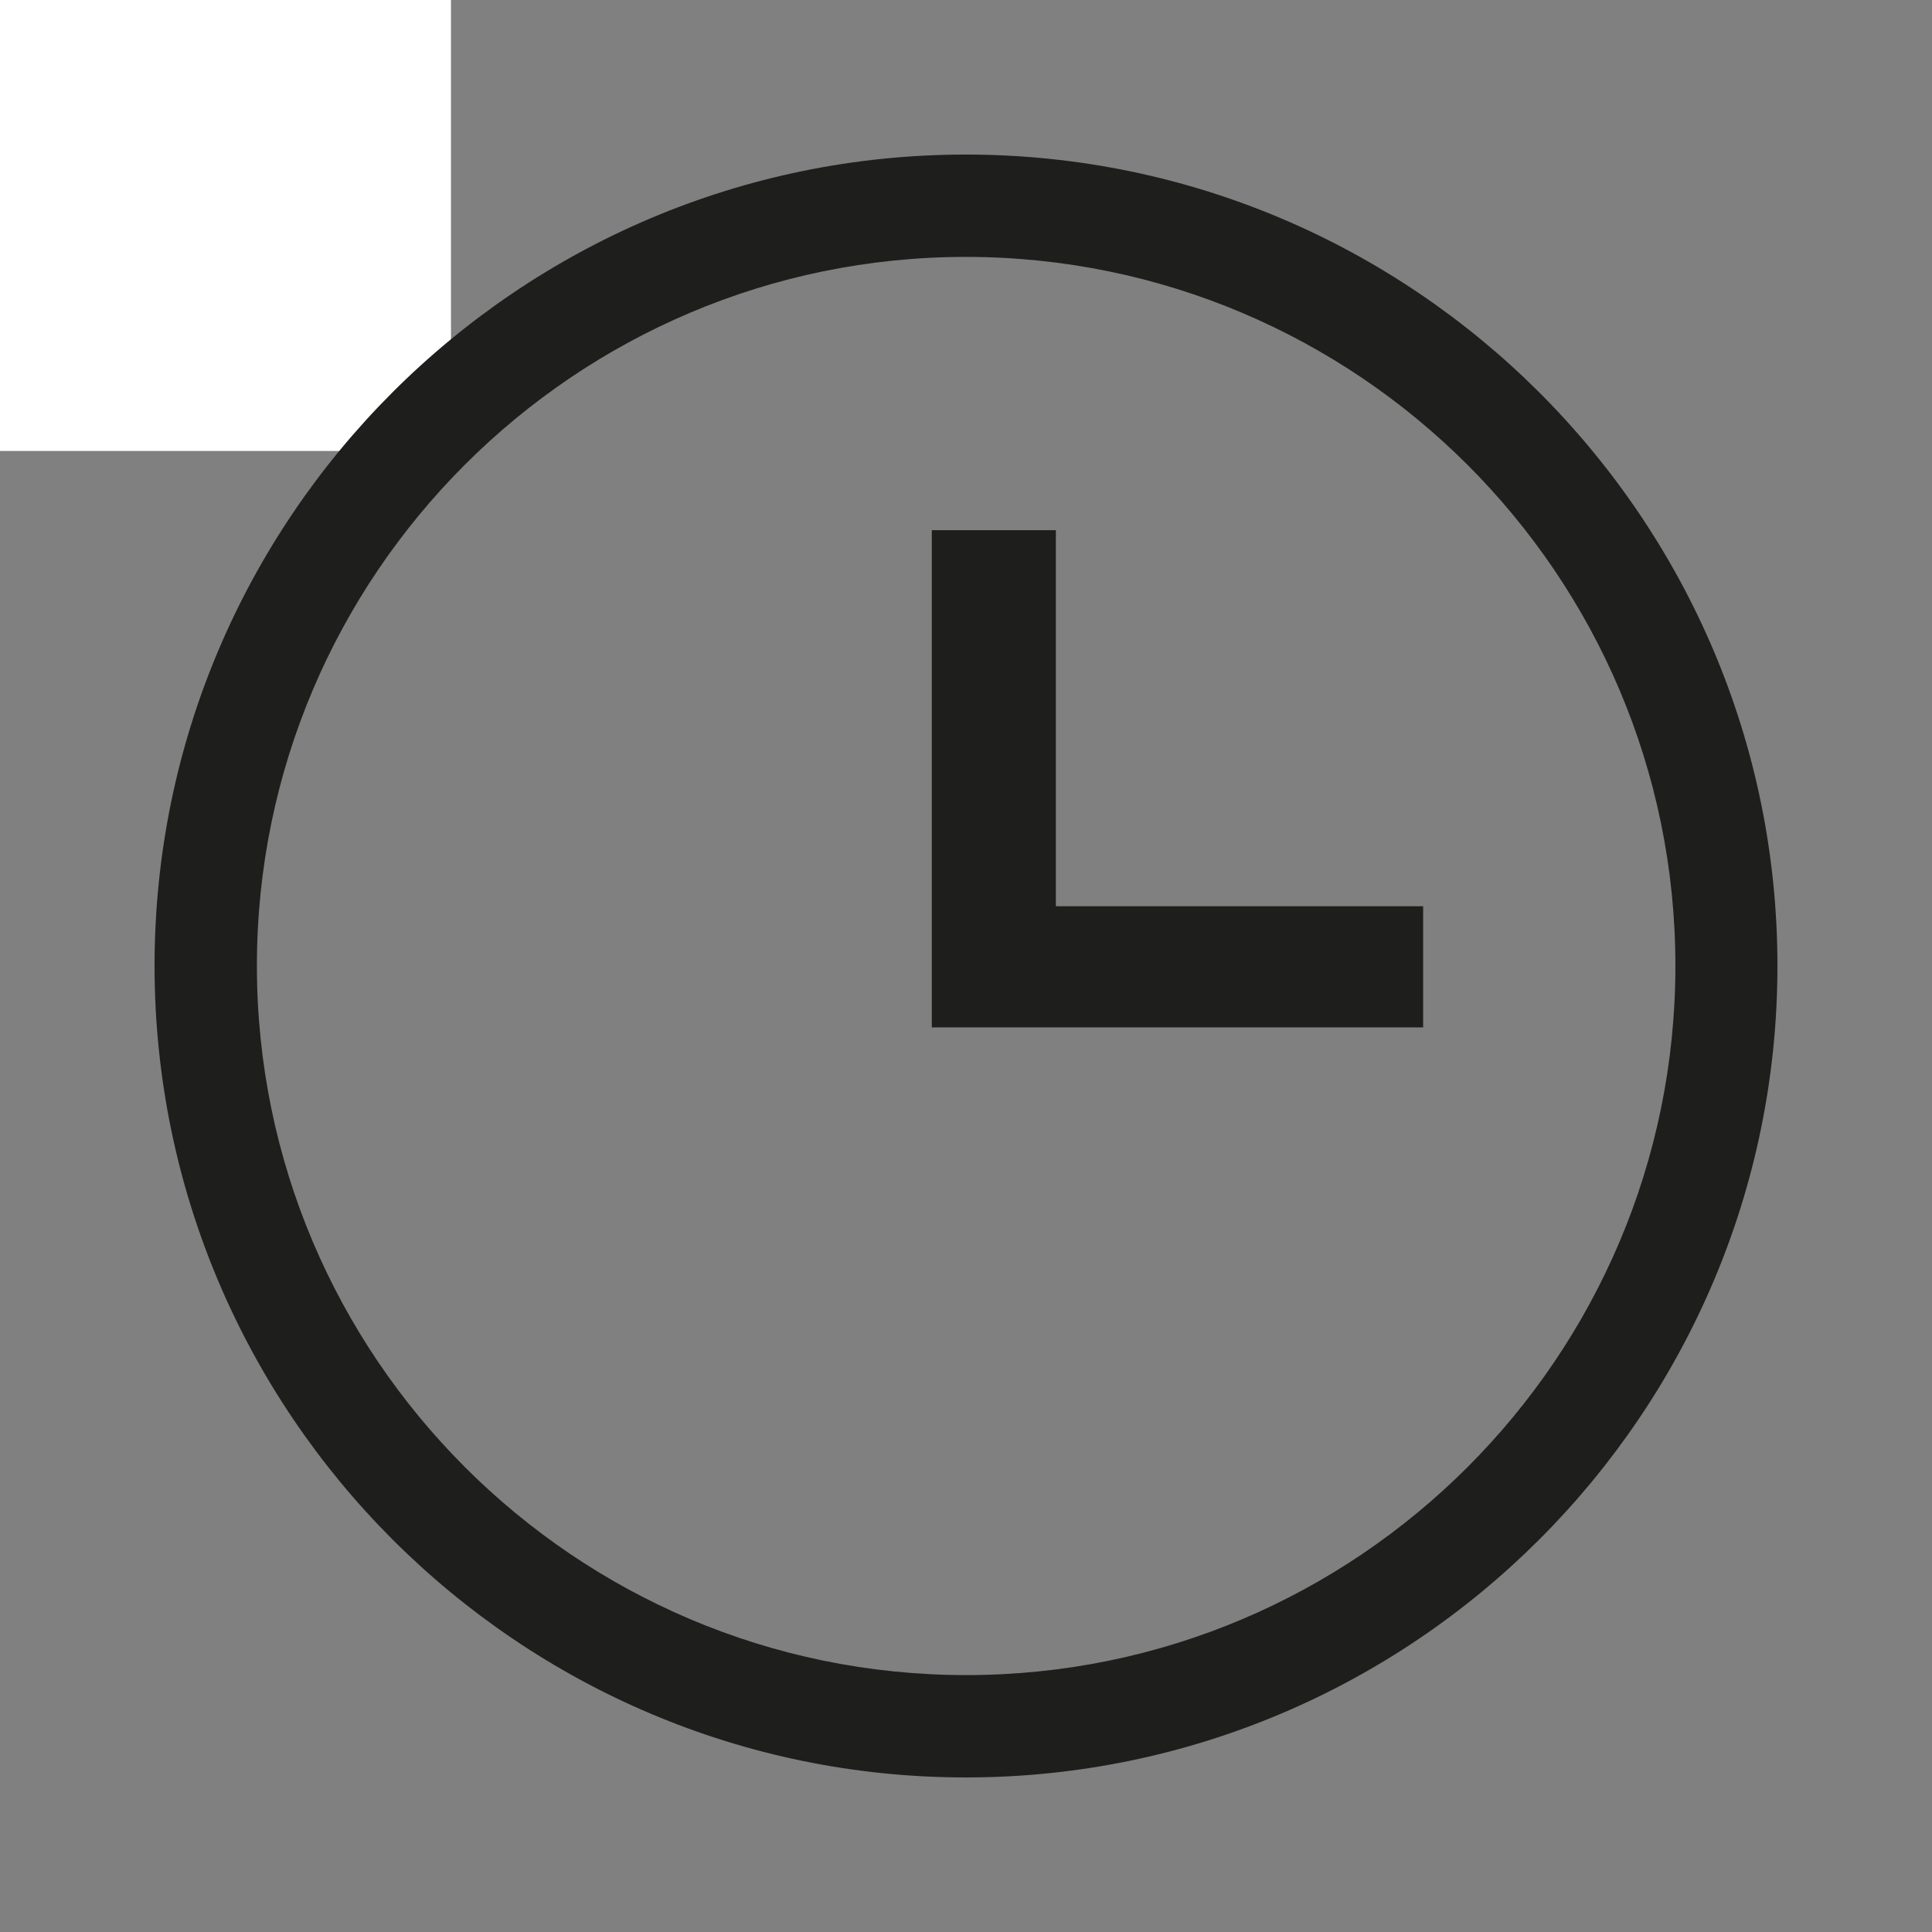
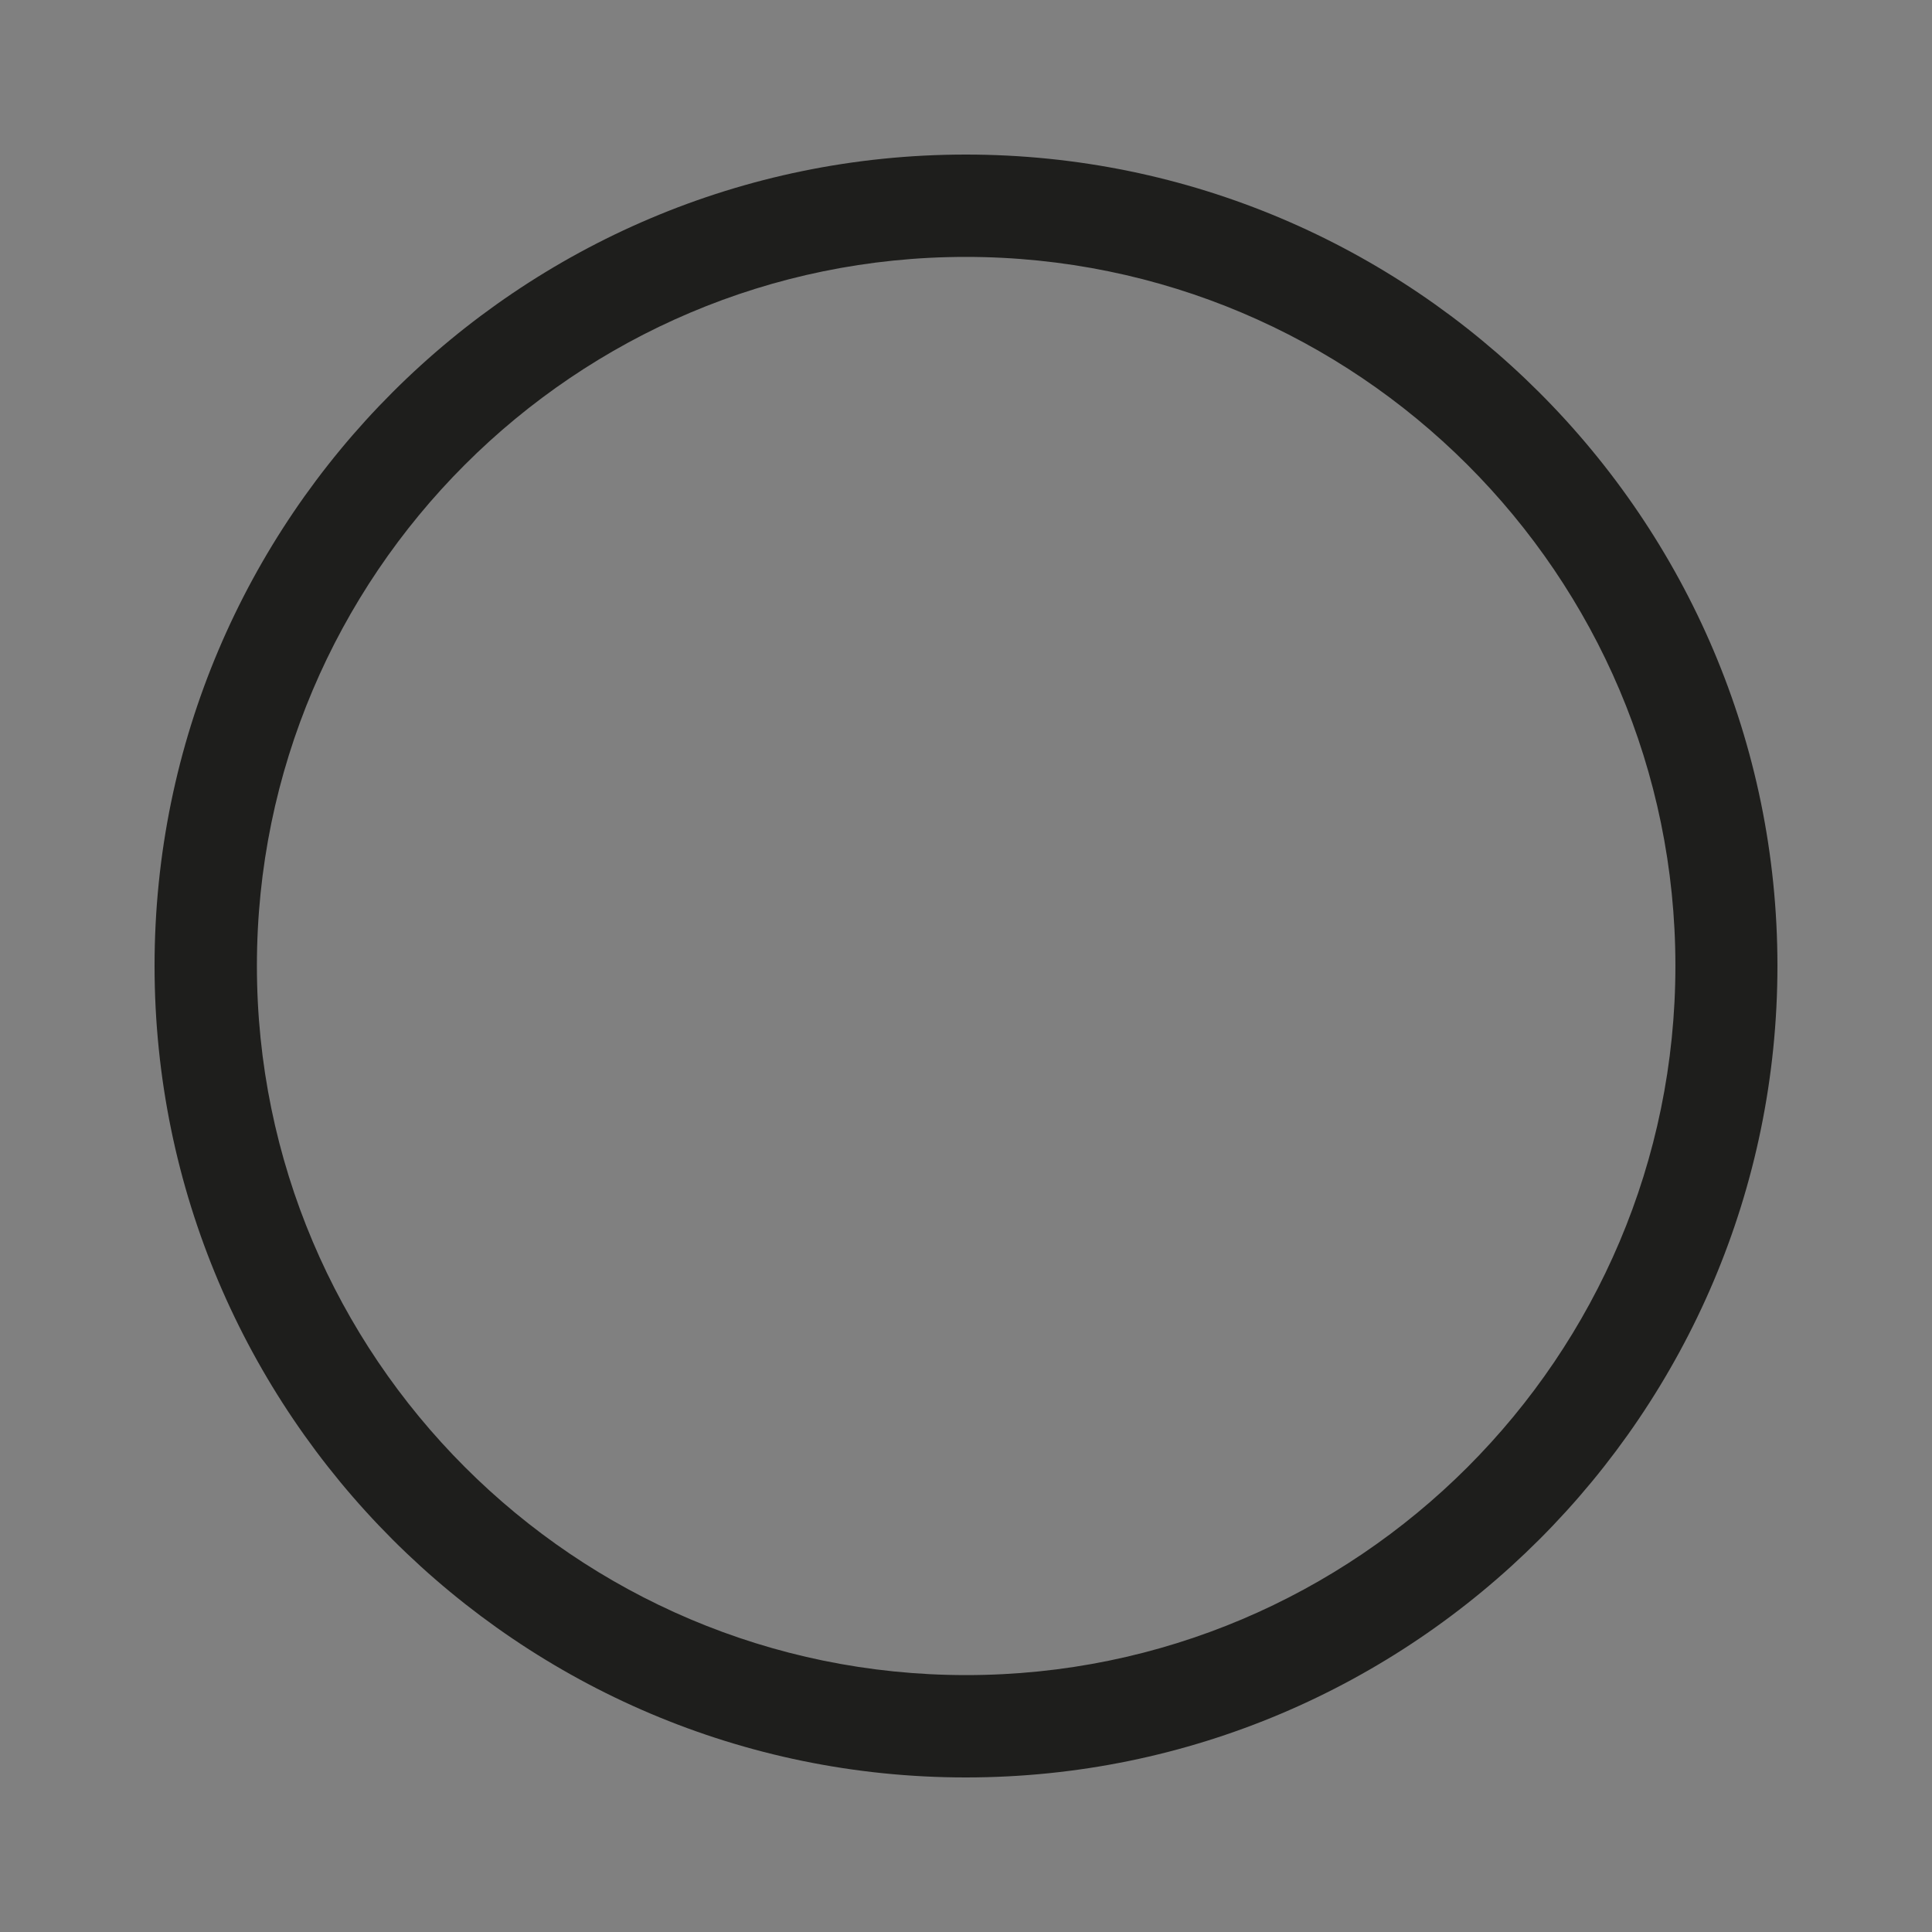
<svg xmlns="http://www.w3.org/2000/svg" width="25" zoomAndPan="magnify" viewBox="0 0 75 75" height="25" preserveAspectRatio="xMidYMid meet" version="1.0">
  <rect x="0" y="0" width="75" height="75" fill="#808080" stroke="none" />
-   <rect x="-7.5" width="25" fill="#ffffff" y="-7.5" height="25" fill-opacity="1" />
-   <rect x="-7.5" width="25" fill="#ffffff" y="-7.5" height="25" fill-opacity="1" />
  <path fill="#1e1e1c" d="M 37.492 69 C 20.133 69 6 54.867 6 37.492 C 6 20.117 20.133 6 37.492 6 C 54.855 6 69 20.133 69 37.492 C 69 54.855 54.867 69 37.492 69 Z M 37.492 9.973 C 22.32 9.973 9.973 22.32 9.973 37.492 C 9.973 52.668 22.32 65.027 37.508 65.027 C 52.695 65.027 65.039 52.68 65.039 37.492 C 65.039 22.305 52.68 9.973 37.492 9.973 Z M 37.492 9.973 " fill-opacity="1" fill-rule="nonzero" />
-   <path fill="#1e1e1c" d="M 36.172 20.582 L 40.988 20.582 L 40.988 35.18 L 55.246 35.18 L 55.246 39.883 L 36.172 39.883 Z M 36.172 20.582 " fill-opacity="1" fill-rule="nonzero" />
</svg>